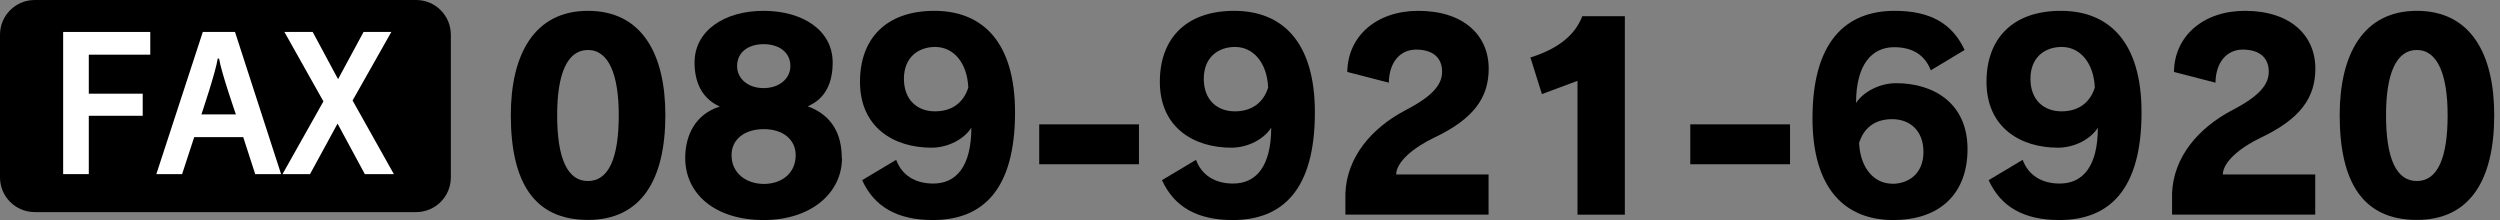
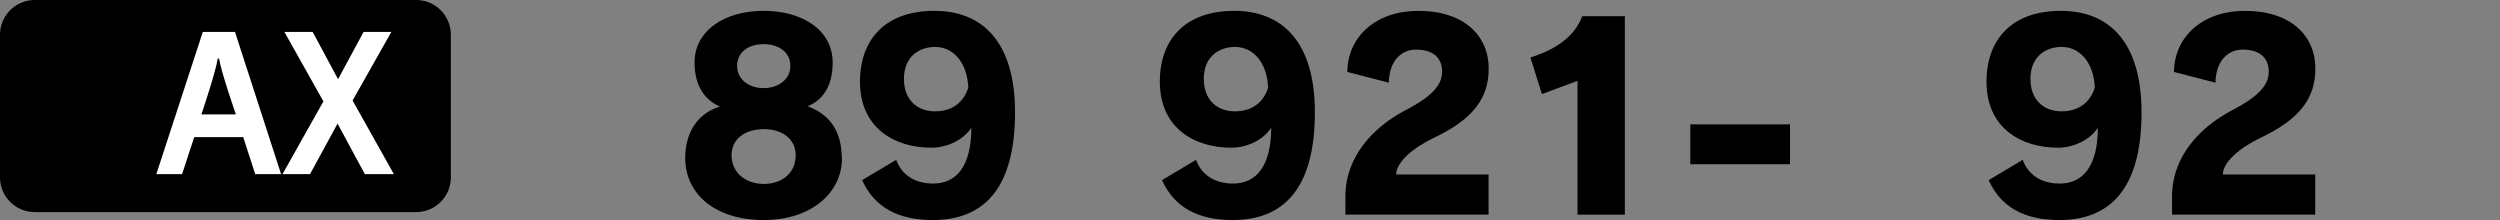
<svg xmlns="http://www.w3.org/2000/svg" width="409" height="36" viewBox="0 0 409 36" fill="none">
  <rect x="0" y="0" width="409" height="36" fill="#808080" stroke="none" />
-   <path d="M83.57 18.834C83.57 9.003 87.35 1.773 96.19 1.773C105.031 1.773 108.852 8.858 108.852 18.834C108.852 29.327 104.969 35.978 96.19 35.978C87.412 35.978 83.57 29.864 83.57 18.834ZM101.23 18.834C101.23 12.245 99.598 8.176 96.19 8.176C92.782 8.176 91.151 12.121 91.151 18.834C91.151 25.919 92.824 29.616 96.19 29.616C99.557 29.616 101.23 25.919 101.23 18.834Z" fill="black" />
  <path d="M137.755 25.836C137.755 31.496 132.798 35.998 124.928 35.998C117.059 35.998 112.102 31.785 112.102 25.836C112.102 22.139 113.775 18.669 117.761 17.43C114.766 16.087 113.63 13.381 113.63 10.221C113.63 5.058 118.463 1.773 124.908 1.773C131.352 1.773 136.226 4.975 136.226 10.221C136.226 13.381 135.152 16.128 132.137 17.389C136.144 18.855 137.713 21.974 137.713 25.836H137.755ZM124.969 21.127C121.851 21.127 119.682 22.759 119.682 25.382C119.682 28.418 122.181 30.091 124.969 30.091C127.758 30.091 130.174 28.459 130.174 25.382C130.174 22.8 128.047 21.127 124.969 21.127ZM124.928 7.226C122.512 7.226 120.591 8.466 120.591 10.8C120.591 12.927 122.429 14.414 124.928 14.414C127.427 14.414 129.307 12.906 129.307 10.8C129.307 8.507 127.386 7.226 124.928 7.226Z" fill="black" />
  <path d="M146.603 26.125C147.553 28.707 149.763 30.029 152.675 30.029C156.496 30.029 158.913 27.158 158.913 20.879C157.756 22.759 155.092 24.163 152.386 24.163C146.272 24.163 140.695 20.879 140.695 13.381C140.695 6.297 144.992 1.773 152.861 1.773C160.73 1.773 166.059 6.855 166.059 18.38C166.059 30.959 160.854 35.998 152.613 35.998C146.788 35.998 143.029 33.83 141.046 29.471L146.623 26.146L146.603 26.125ZM153.006 7.681C150.217 7.681 147.883 9.395 147.883 12.886C147.883 16.376 150.093 18.215 152.964 18.215C155.835 18.215 157.674 16.707 158.417 14.311C158.211 10.097 155.877 7.681 153.006 7.681Z" fill="black" />
-   <path d="M170.016 26.871V20.344H186.333V26.871H170.016Z" fill="black" />
  <path d="M195.657 26.125C196.607 28.707 198.817 30.029 201.73 30.029C205.551 30.029 207.968 27.158 207.968 20.879C206.811 22.759 204.146 24.163 201.441 24.163C195.327 24.163 189.75 20.879 189.75 13.381C189.75 6.297 194.046 1.773 201.916 1.773C209.785 1.773 215.114 6.855 215.114 18.38C215.114 30.959 209.909 35.998 201.668 35.998C195.843 35.998 192.084 33.83 190.101 29.471L195.678 26.146L195.657 26.125ZM202.06 7.681C199.272 7.681 196.938 9.395 196.938 12.886C196.938 16.376 199.148 18.215 202.019 18.215C204.89 18.215 206.728 16.707 207.472 14.311C207.265 10.097 204.931 7.681 202.06 7.681Z" fill="black" />
  <path d="M220.107 35.11V31.661C220.313 25.712 224.403 20.92 229.98 18.008C234.648 15.591 235.928 13.671 235.928 11.729C235.928 9.478 234.462 8.114 231.673 8.114C229.05 8.114 227.253 10.201 227.212 13.526L220.416 11.77C220.499 5.822 225.291 1.773 232.024 1.773C239.439 1.773 243.55 5.76 243.55 11.233C243.55 15.943 241.133 19.433 234.648 22.511C231.157 24.184 228.451 26.497 228.41 28.542H243.529V35.11H220.086H220.107Z" fill="black" />
  <path d="M258.079 35.118V13.224L252.255 15.392L250.375 9.403C255.745 7.73 257.914 5.106 258.864 2.648H265.825V35.118H258.079Z" fill="black" />
  <path d="M276.531 26.871V20.344H292.849V26.871H276.531Z" fill="black" />
-   <path d="M315.877 11.502C314.886 8.92 312.799 7.722 309.887 7.722C306.231 7.722 303.649 10.552 303.649 16.851C304.806 15.055 307.47 13.609 310.197 13.609C316.311 13.609 321.888 16.851 321.888 24.39C321.888 31.475 317.591 35.998 309.722 35.998C301.852 35.998 296.523 30.876 296.523 19.351C296.523 6.896 301.894 1.773 309.97 1.773C315.712 1.773 319.368 3.777 321.412 8.176L315.877 11.502ZM309.557 30.07C312.304 30.07 314.679 28.356 314.679 24.866C314.679 21.375 312.469 19.495 309.557 19.495C306.644 19.495 304.889 21.003 304.145 23.399C304.352 27.613 306.686 30.05 309.557 30.05V30.07Z" fill="black" />
  <path d="M330.899 26.125C331.85 28.707 334.06 30.029 336.972 30.029C340.793 30.029 343.21 27.158 343.21 20.879C342.053 22.759 339.389 24.163 336.683 24.163C330.569 24.163 324.992 20.879 324.992 13.381C324.992 6.297 329.288 1.773 337.158 1.773C345.027 1.773 350.356 6.855 350.356 18.38C350.356 30.959 345.151 35.998 336.91 35.998C331.085 35.998 327.326 33.83 325.343 29.471L330.92 26.146L330.899 26.125ZM337.302 7.681C334.514 7.681 332.18 9.395 332.18 12.886C332.18 16.376 334.39 18.215 337.261 18.215C340.132 18.215 341.97 16.707 342.714 14.311C342.507 10.097 340.173 7.681 337.302 7.681Z" fill="black" />
  <path d="M355.349 35.11V31.661C355.555 25.712 359.645 20.92 365.222 18.008C369.89 15.591 371.17 13.671 371.17 11.729C371.17 9.478 369.704 8.114 366.915 8.114C364.292 8.114 362.495 10.201 362.454 13.526L355.659 11.77C355.741 5.822 360.533 1.773 367.267 1.773C374.682 1.773 378.792 5.76 378.792 11.233C378.792 15.943 376.375 19.433 369.89 22.511C366.399 24.184 363.693 26.497 363.652 28.542H378.771V35.11H355.328H355.349Z" fill="black" />
-   <path d="M382.773 18.834C382.773 9.003 386.553 1.773 395.393 1.773C404.234 1.773 408.055 8.858 408.055 18.834C408.055 29.327 404.172 35.978 395.393 35.978C386.615 35.978 382.773 29.864 382.773 18.834ZM400.433 18.834C400.433 12.245 398.802 8.176 395.393 8.176C391.985 8.176 390.354 12.121 390.354 18.834C390.354 25.919 392.027 29.616 395.393 29.616C398.76 29.616 400.433 25.919 400.433 18.834Z" fill="black" />
  <path d="M68.078 0H5.68C2.543 0 0 2.543 0 5.68V29.02C0 32.157 2.543 34.7 5.68 34.7H68.078C71.215 34.7 73.758 32.157 73.758 29.02V5.68C73.758 2.543 71.215 0 68.078 0Z" fill="black" />
-   <path d="M10.333 28.484V5.227H24.585V8.944H14.526V15.327H23.346V18.941H14.526V28.484H10.312H10.333Z" fill="white" />
  <path d="M41.751 28.484L39.789 22.432H31.775L29.792 28.484H25.578L33.179 5.227H38.446L45.985 28.484H41.751ZM38.591 18.714C38.591 18.714 36.153 11.712 35.844 9.585H35.616C35.327 11.691 32.952 18.714 32.952 18.714H38.591Z" fill="white" />
  <path d="M59.686 28.484L55.224 20.222L50.721 28.484H46.219L52.911 16.587L46.529 5.227H51.155L55.307 12.951L59.479 5.227H64.023L57.682 16.442L64.436 28.484H59.706H59.686Z" fill="white" />
</svg>